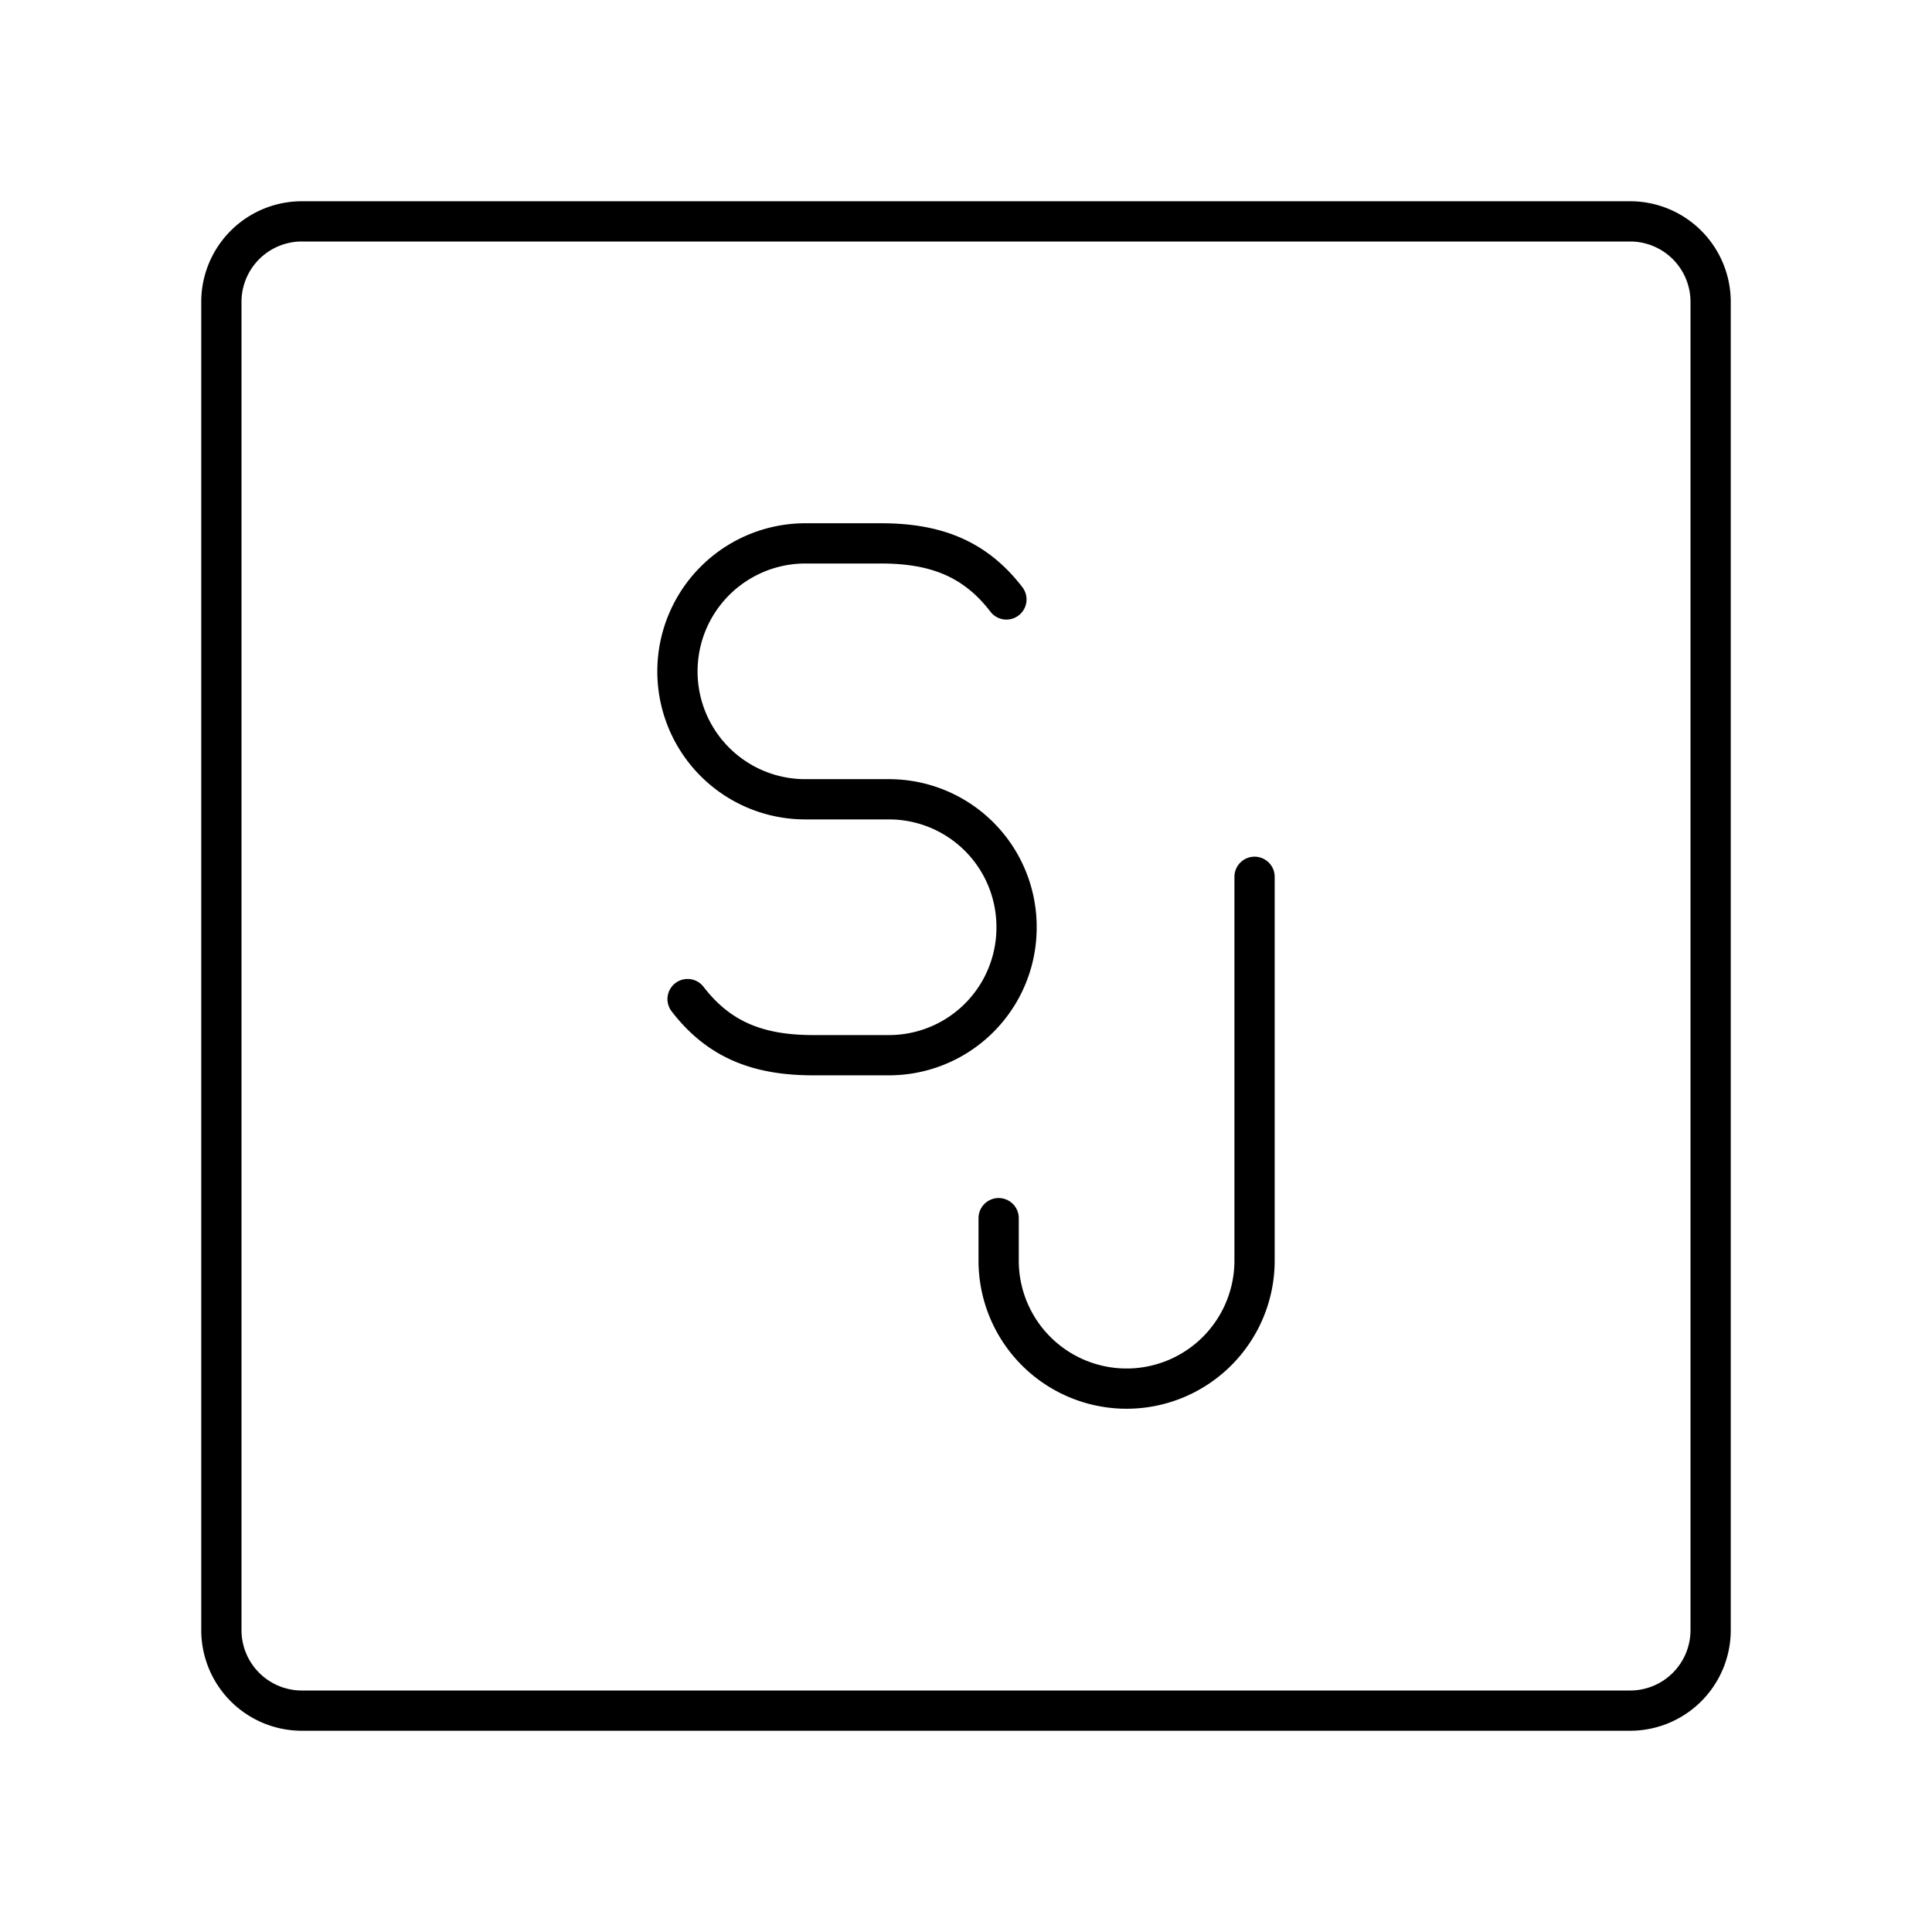
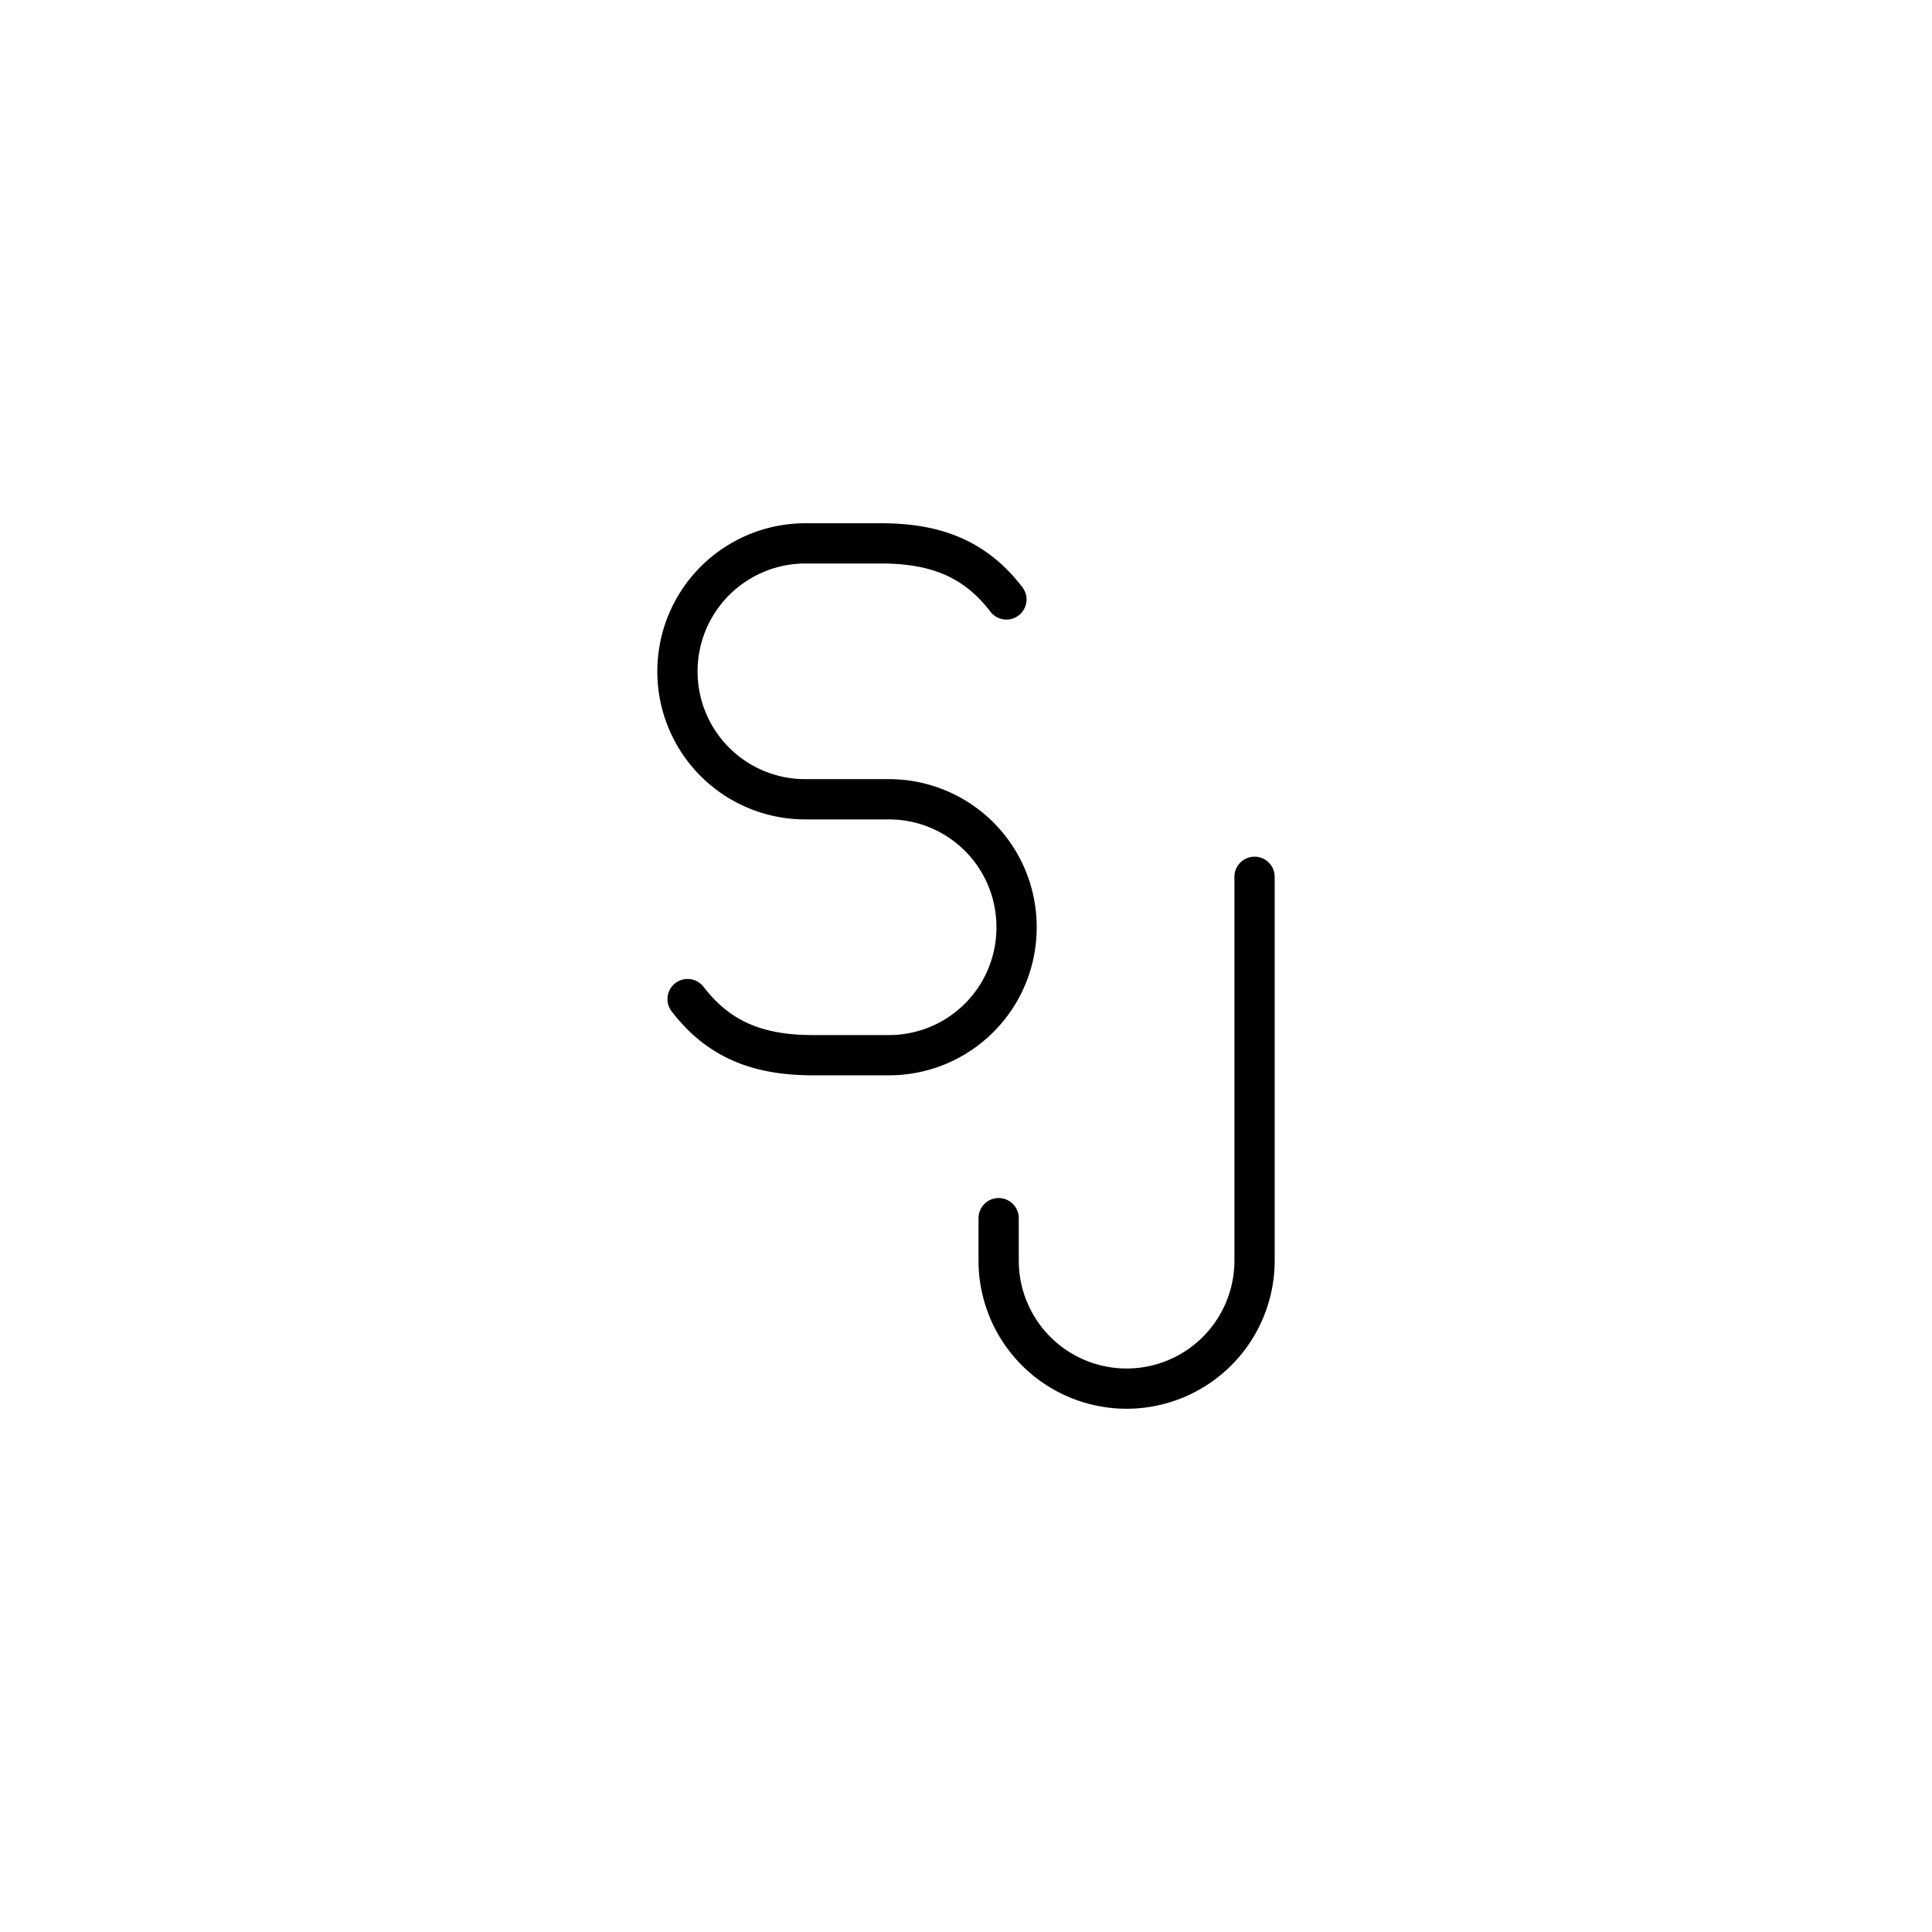
<svg xmlns="http://www.w3.org/2000/svg" width="800" height="800" viewBox="0 0 48 48">
  <path fill="none" stroke="currentColor" stroke-linecap="round" stroke-linejoin="round" d="M31.169 21.784v9.537a3.18 3.18 0 0 1-3.18 3.179h0a3.18 3.18 0 0 1-3.178-3.179v-1.056m-7.728-5.443c.78 1.015 1.758 1.394 3.118 1.394h1.883a3.17 3.17 0 0 0 3.172-3.172v-.014a3.17 3.17 0 0 0-3.172-3.172h-2.077a3.175 3.175 0 0 1-3.176-3.176h0a3.18 3.18 0 0 1 3.183-3.182h1.872c1.36 0 2.338.378 3.118 1.393" />
-   <path fill="none" stroke="currentColor" stroke-linecap="round" stroke-linejoin="round" d="M40.5 5.5h-33a2 2 0 0 0-2 2v33a2 2 0 0 0 2 2h33a2 2 0 0 0 2-2v-33a2 2 0 0 0-2-2" />
</svg>